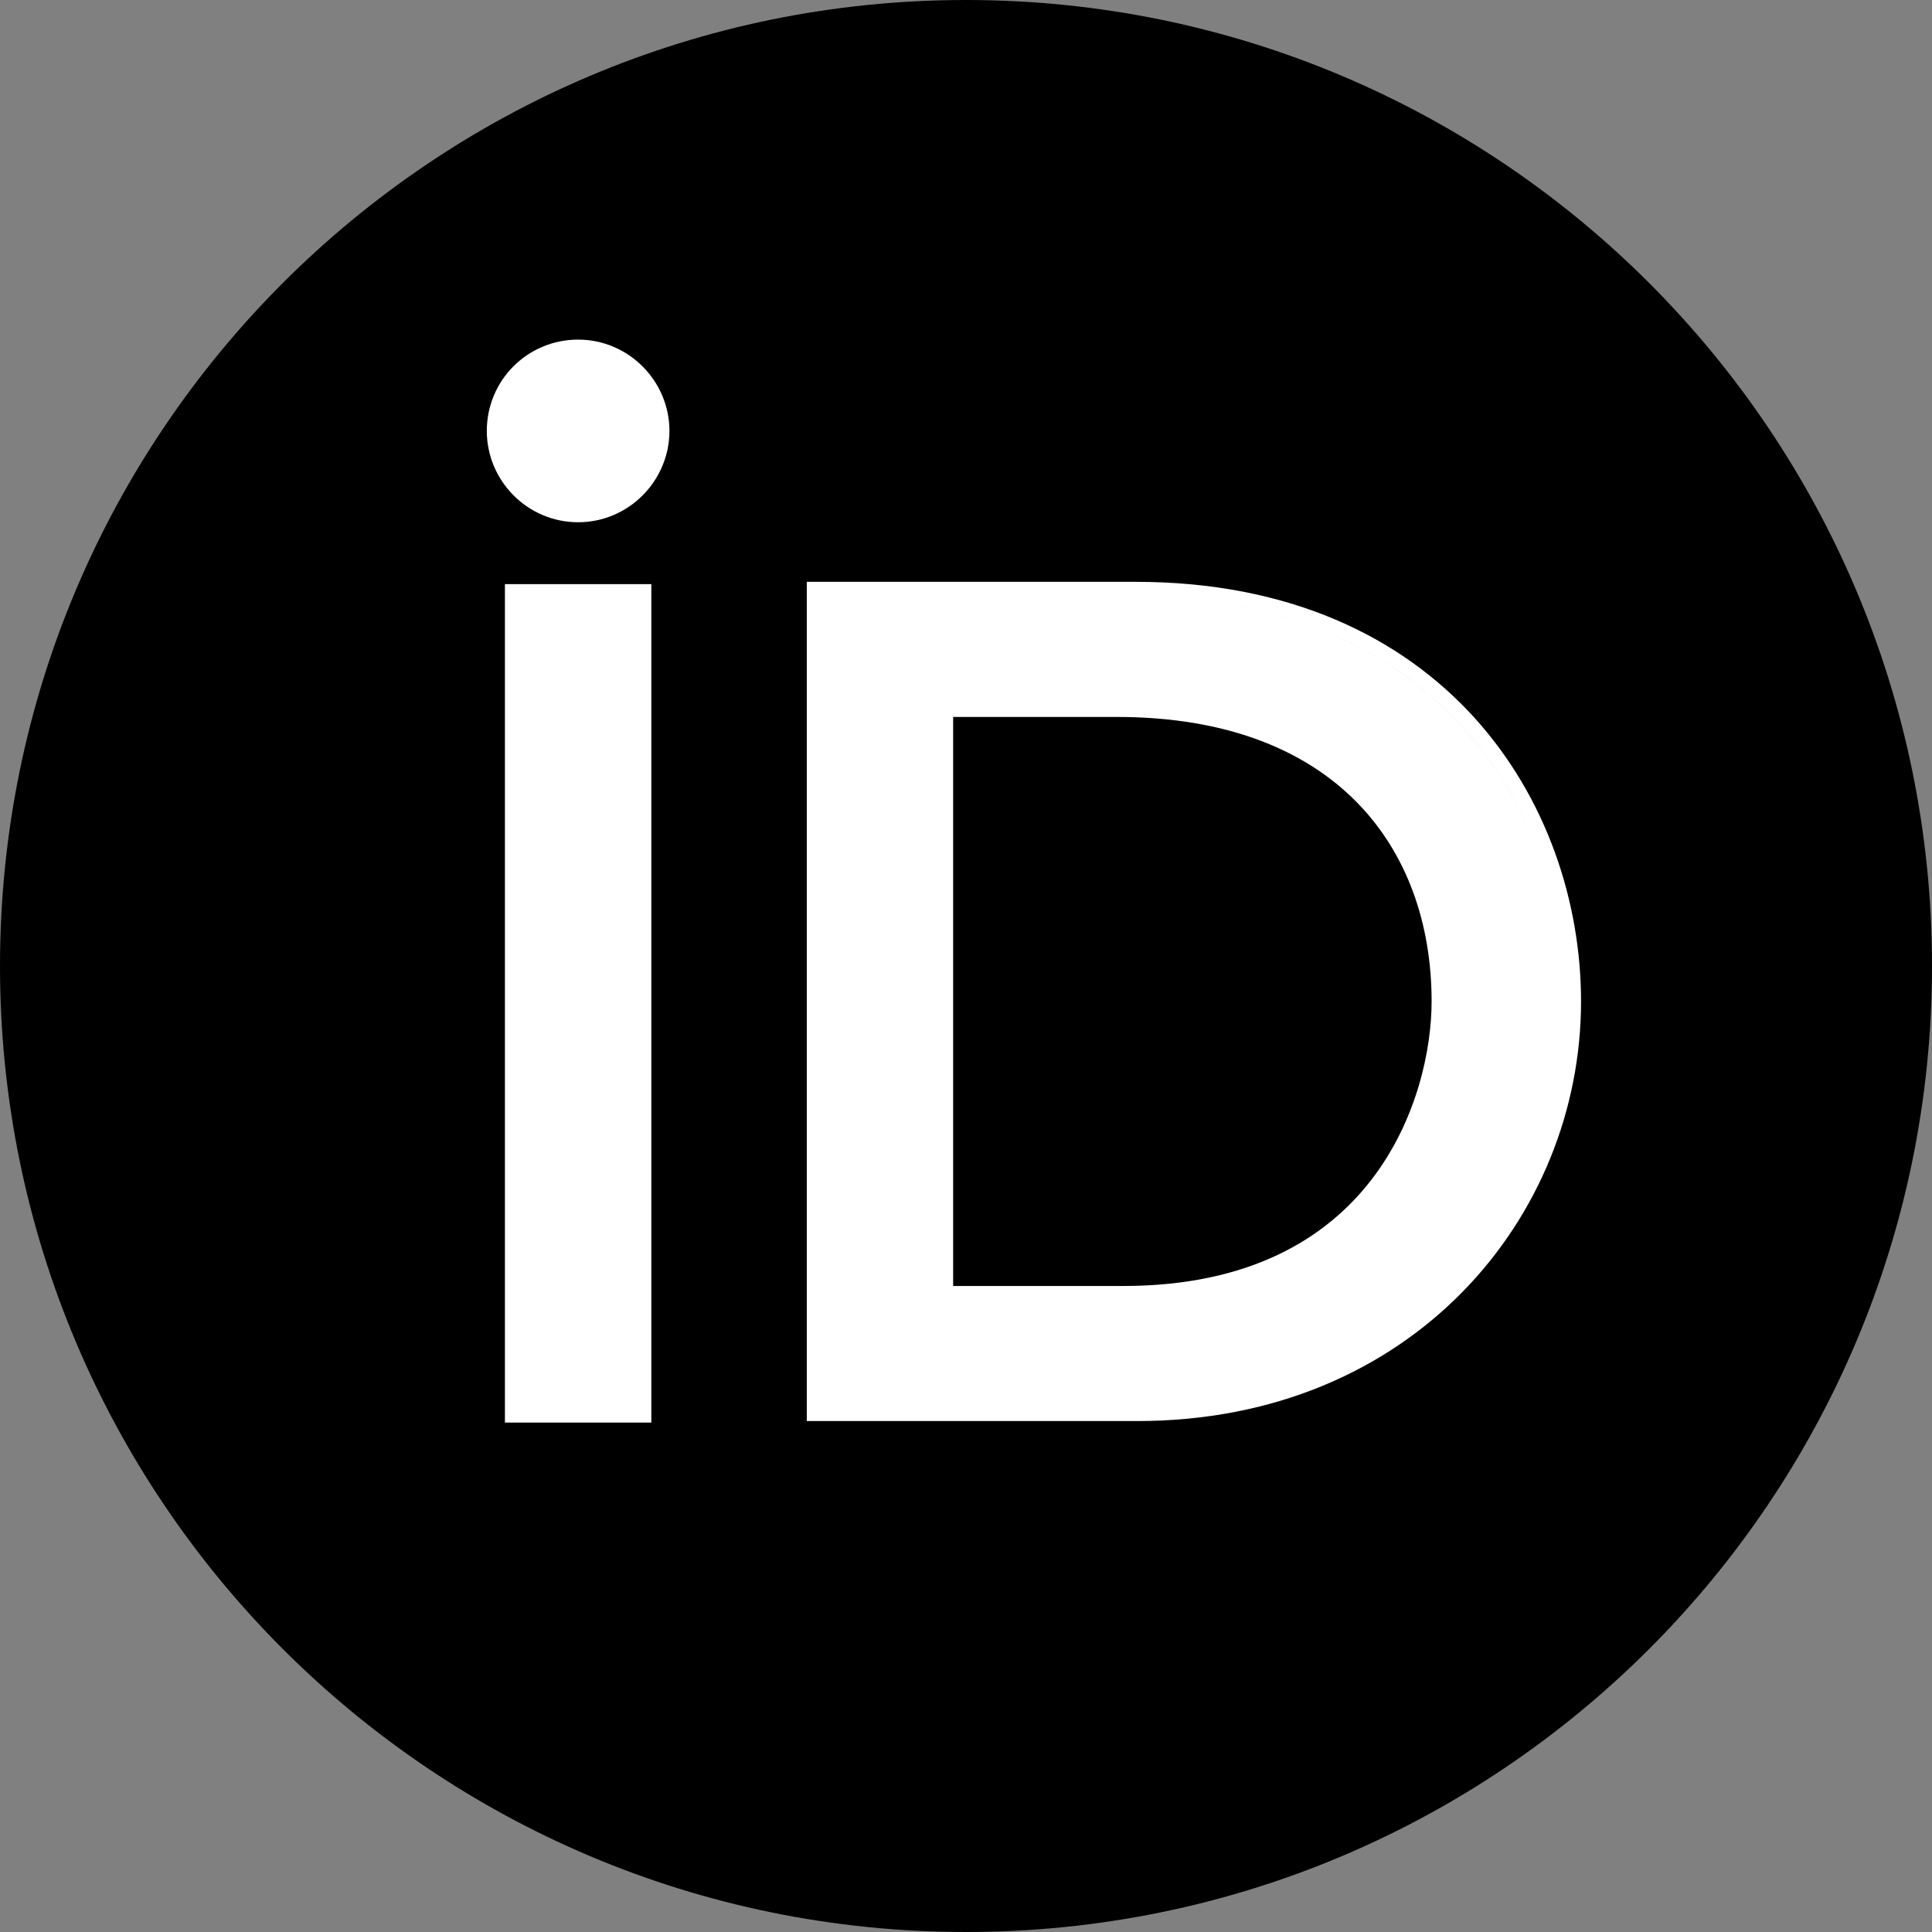
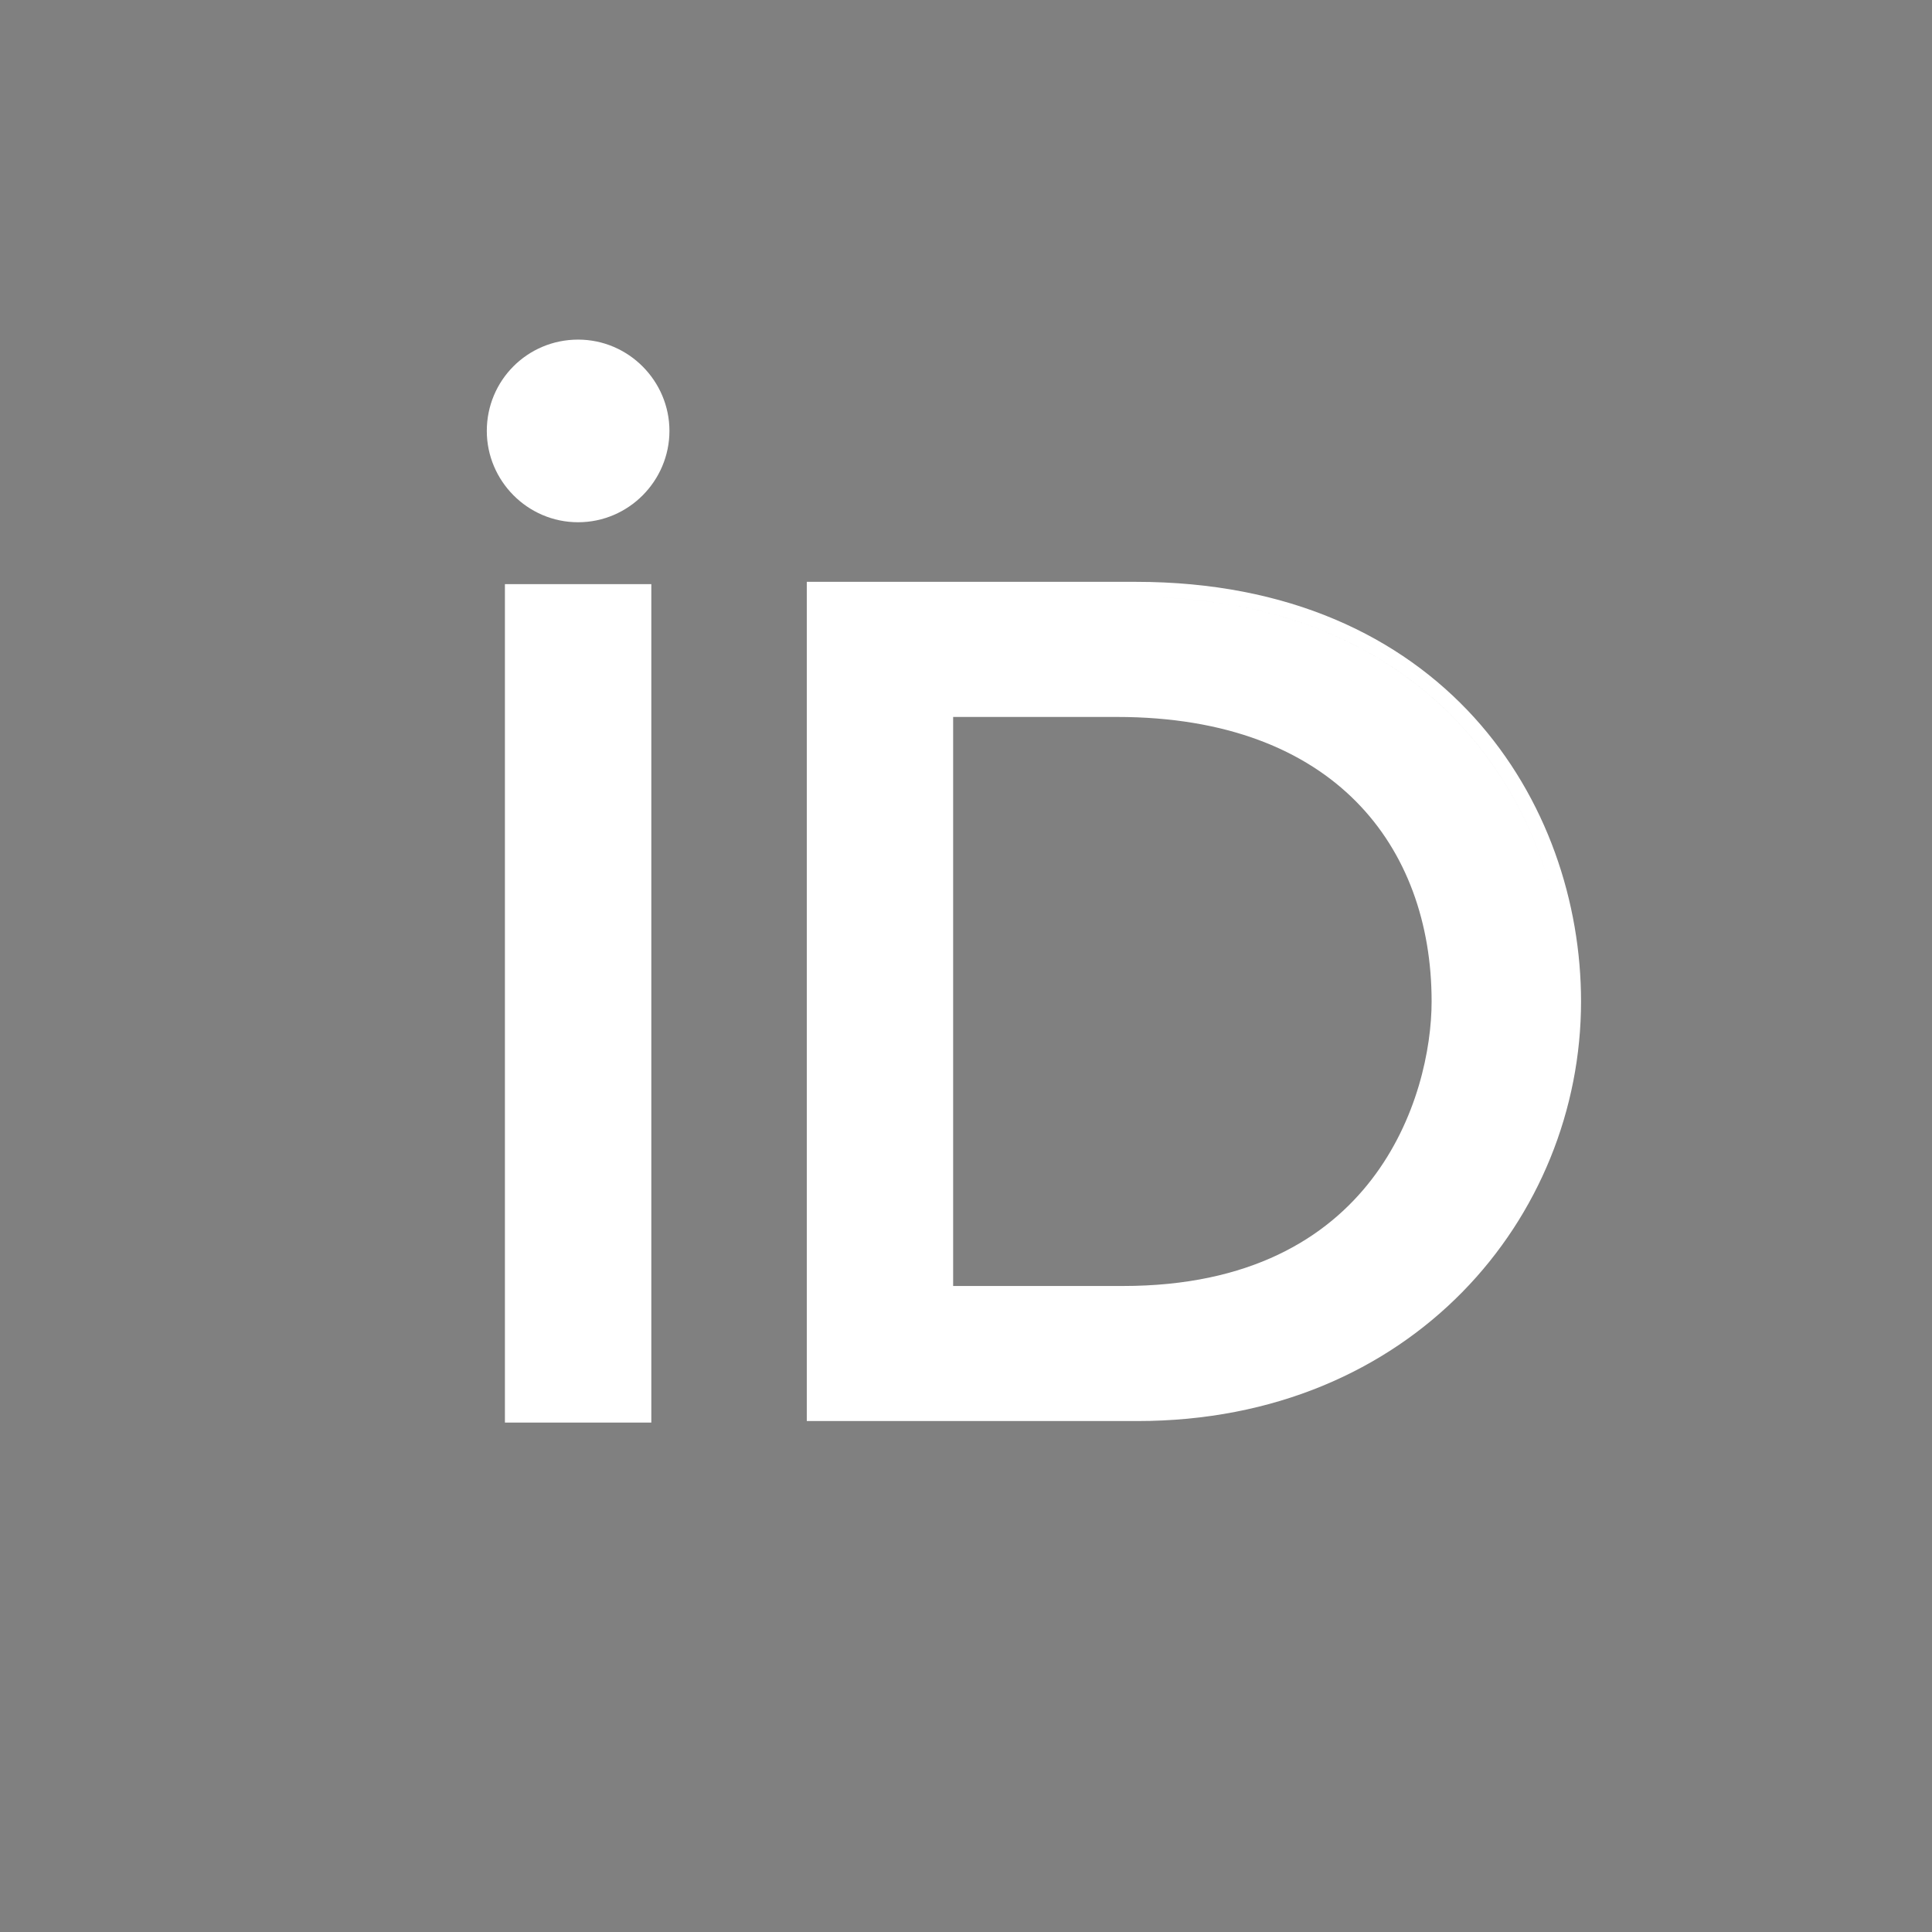
<svg xmlns="http://www.w3.org/2000/svg" width="32" height="32" fill="none">
  <rect width="100%" height="100%" fill="#808080" stroke="none" />
-   <path fill-rule="evenodd" clip-rule="evenodd" d="M32 16c0 8.837-7.163 16-16 16-8.838 0-16-7.163-16-16C0 7.162 7.162 0 16 0c8.837 0 16 7.162 16 16Z" fill="#000" />
  <path fill-rule="evenodd" clip-rule="evenodd" d="M18.813 9.637h-5.45v13.9h5.474c4.555 0 7.35-3.378 7.35-6.95 0-1.635-.562-3.372-1.77-4.704-1.215-1.336-3.065-2.246-5.605-2.246ZM18.6 21.3h-2.813v-9.425H18.5c1.823 0 3.12.552 3.96 1.4.842.849 1.252 2.021 1.252 3.312 0 .784-.239 1.967-.993 2.948-.745.969-2.01 1.765-4.119 1.765Zm5.311-4.026c-.251 1.74-1.494 4.276-5.311 4.276h-3.063H18.6c3.817 0 5.06-2.536 5.311-4.276Zm1.812-2.405c-.657-2.601-2.85-4.982-6.91-4.982h-5.2 5.2c4.06 0 6.253 2.38 6.91 4.982Zm.215 1.718ZM8.363 9.675v13.887h2.425V9.675H8.363Zm2.175 13.637H8.612h1.925ZM9.575 8.65c.84 0 1.513-.689 1.513-1.513 0-.823-.673-1.512-1.513-1.512-.838 0-1.512.674-1.512 1.513 0 .823.672 1.512 1.512 1.512Z" fill="#fff" />
</svg>